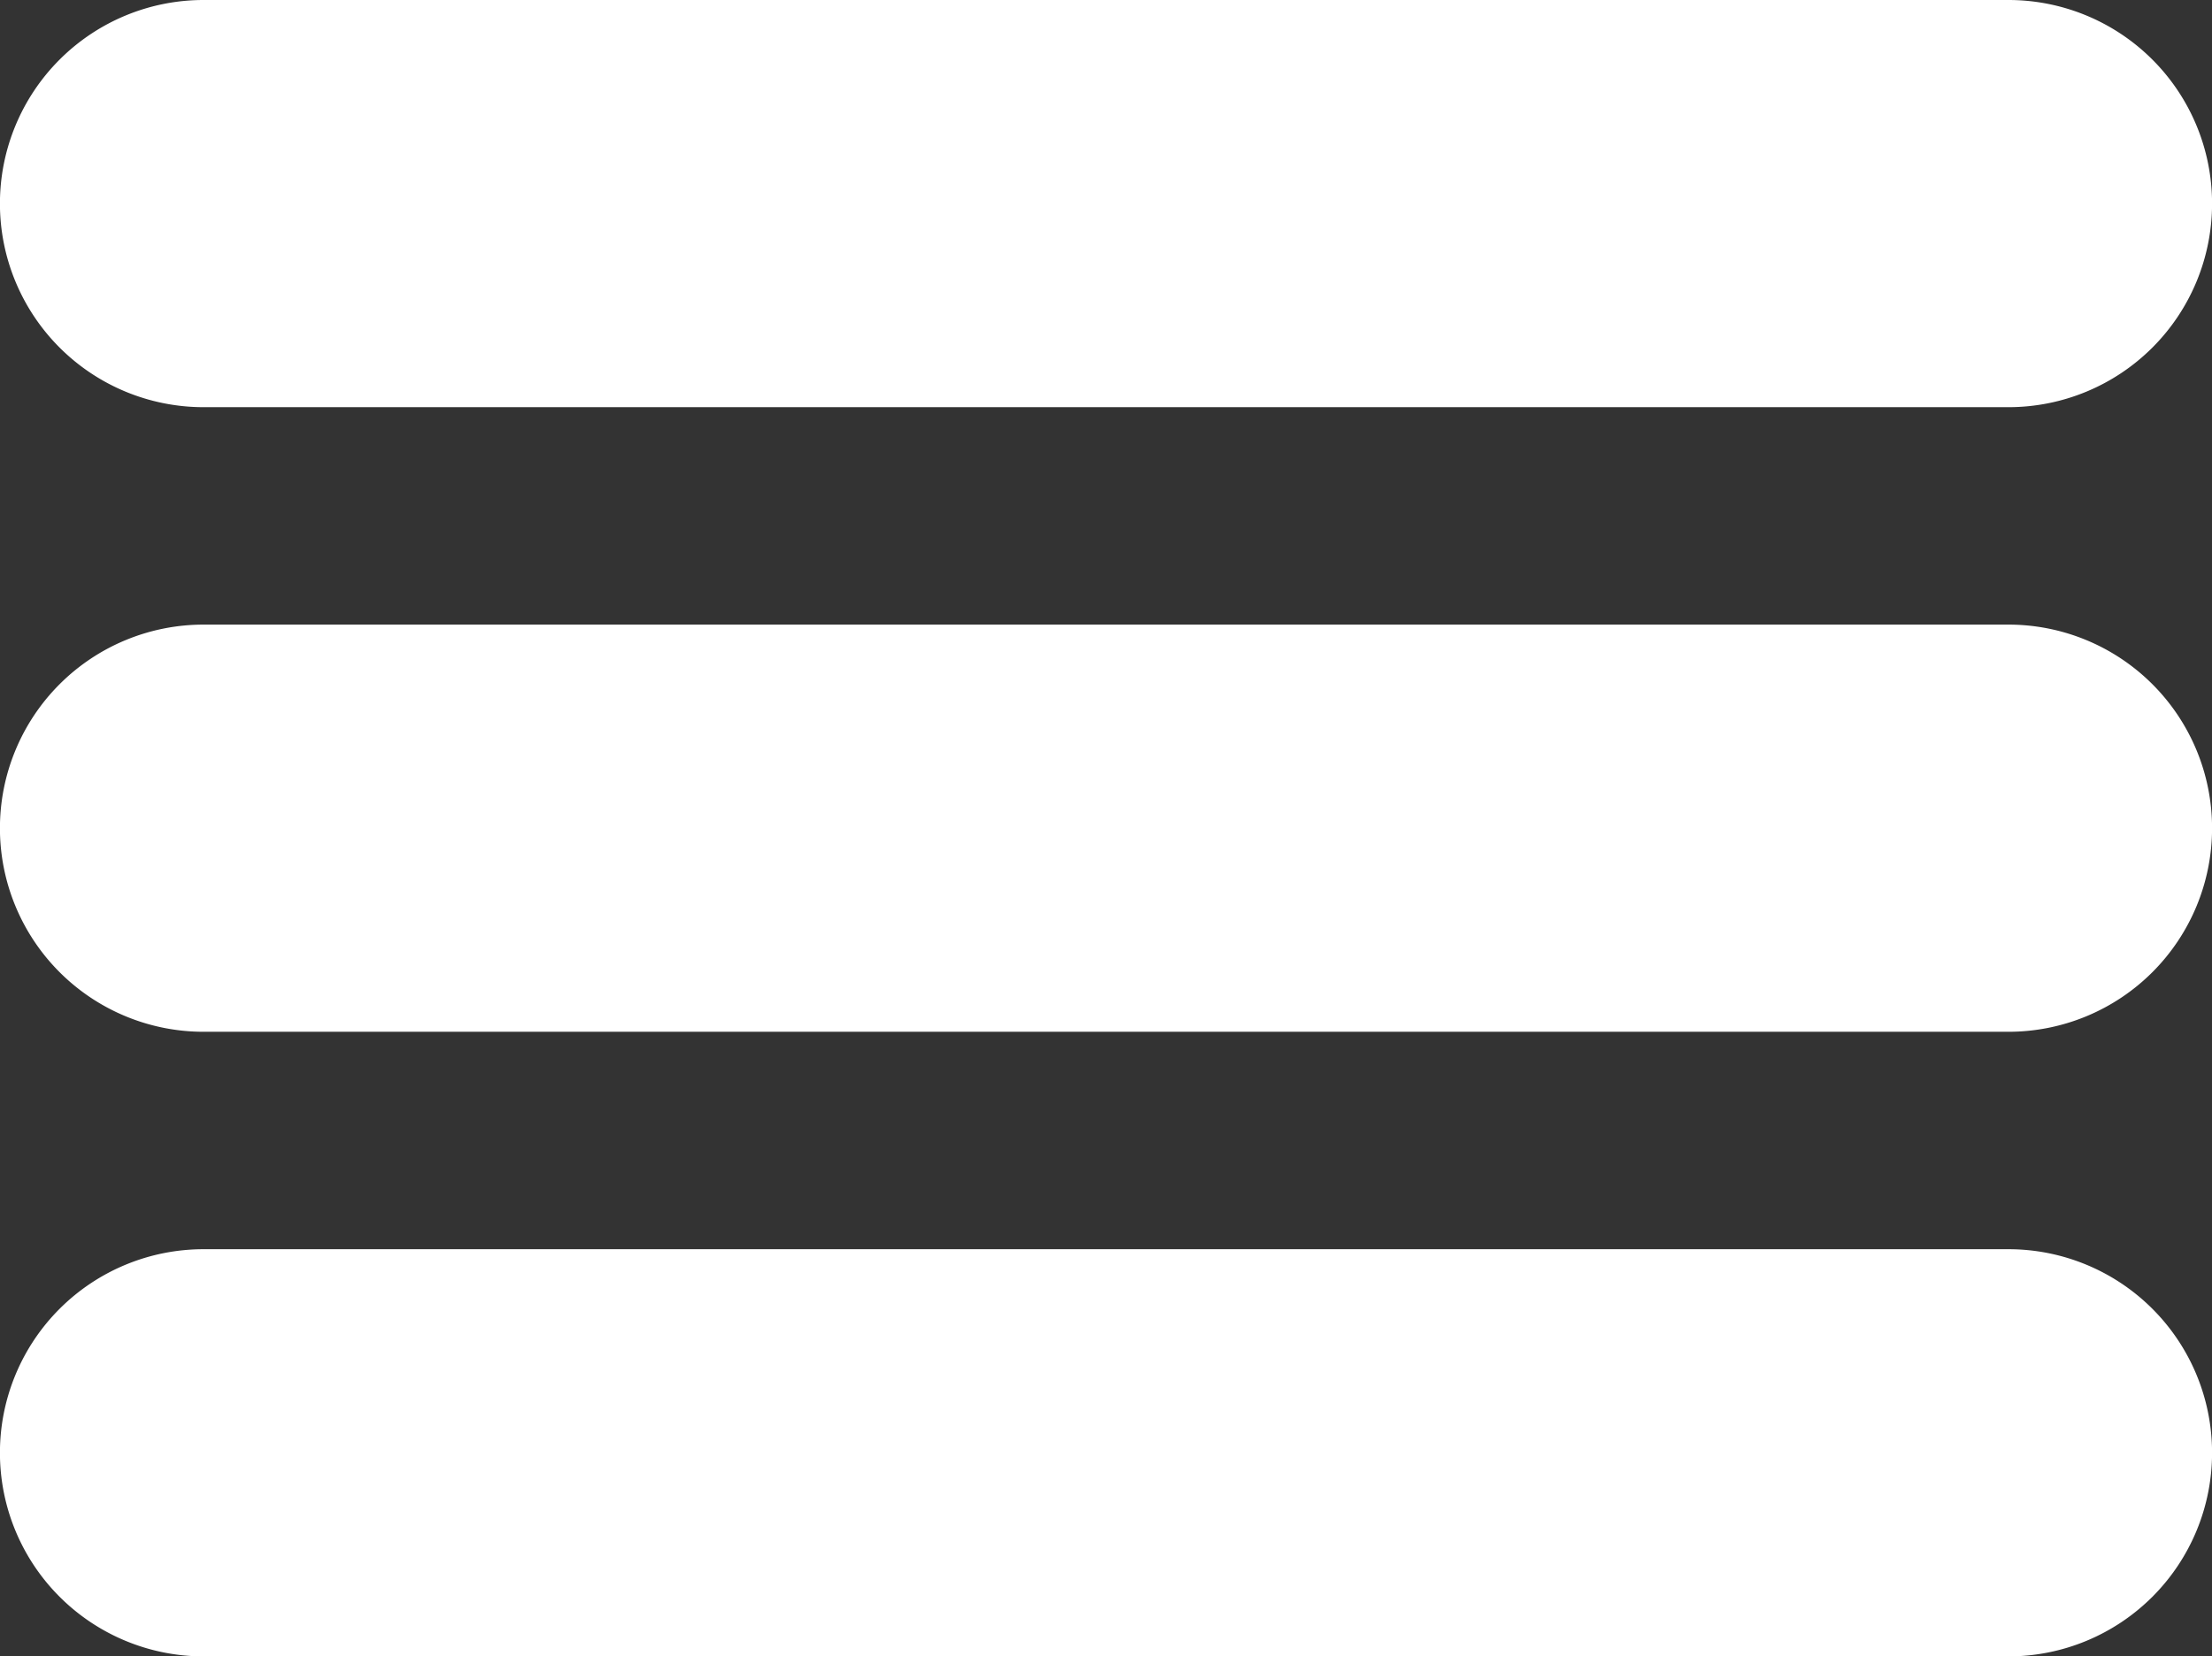
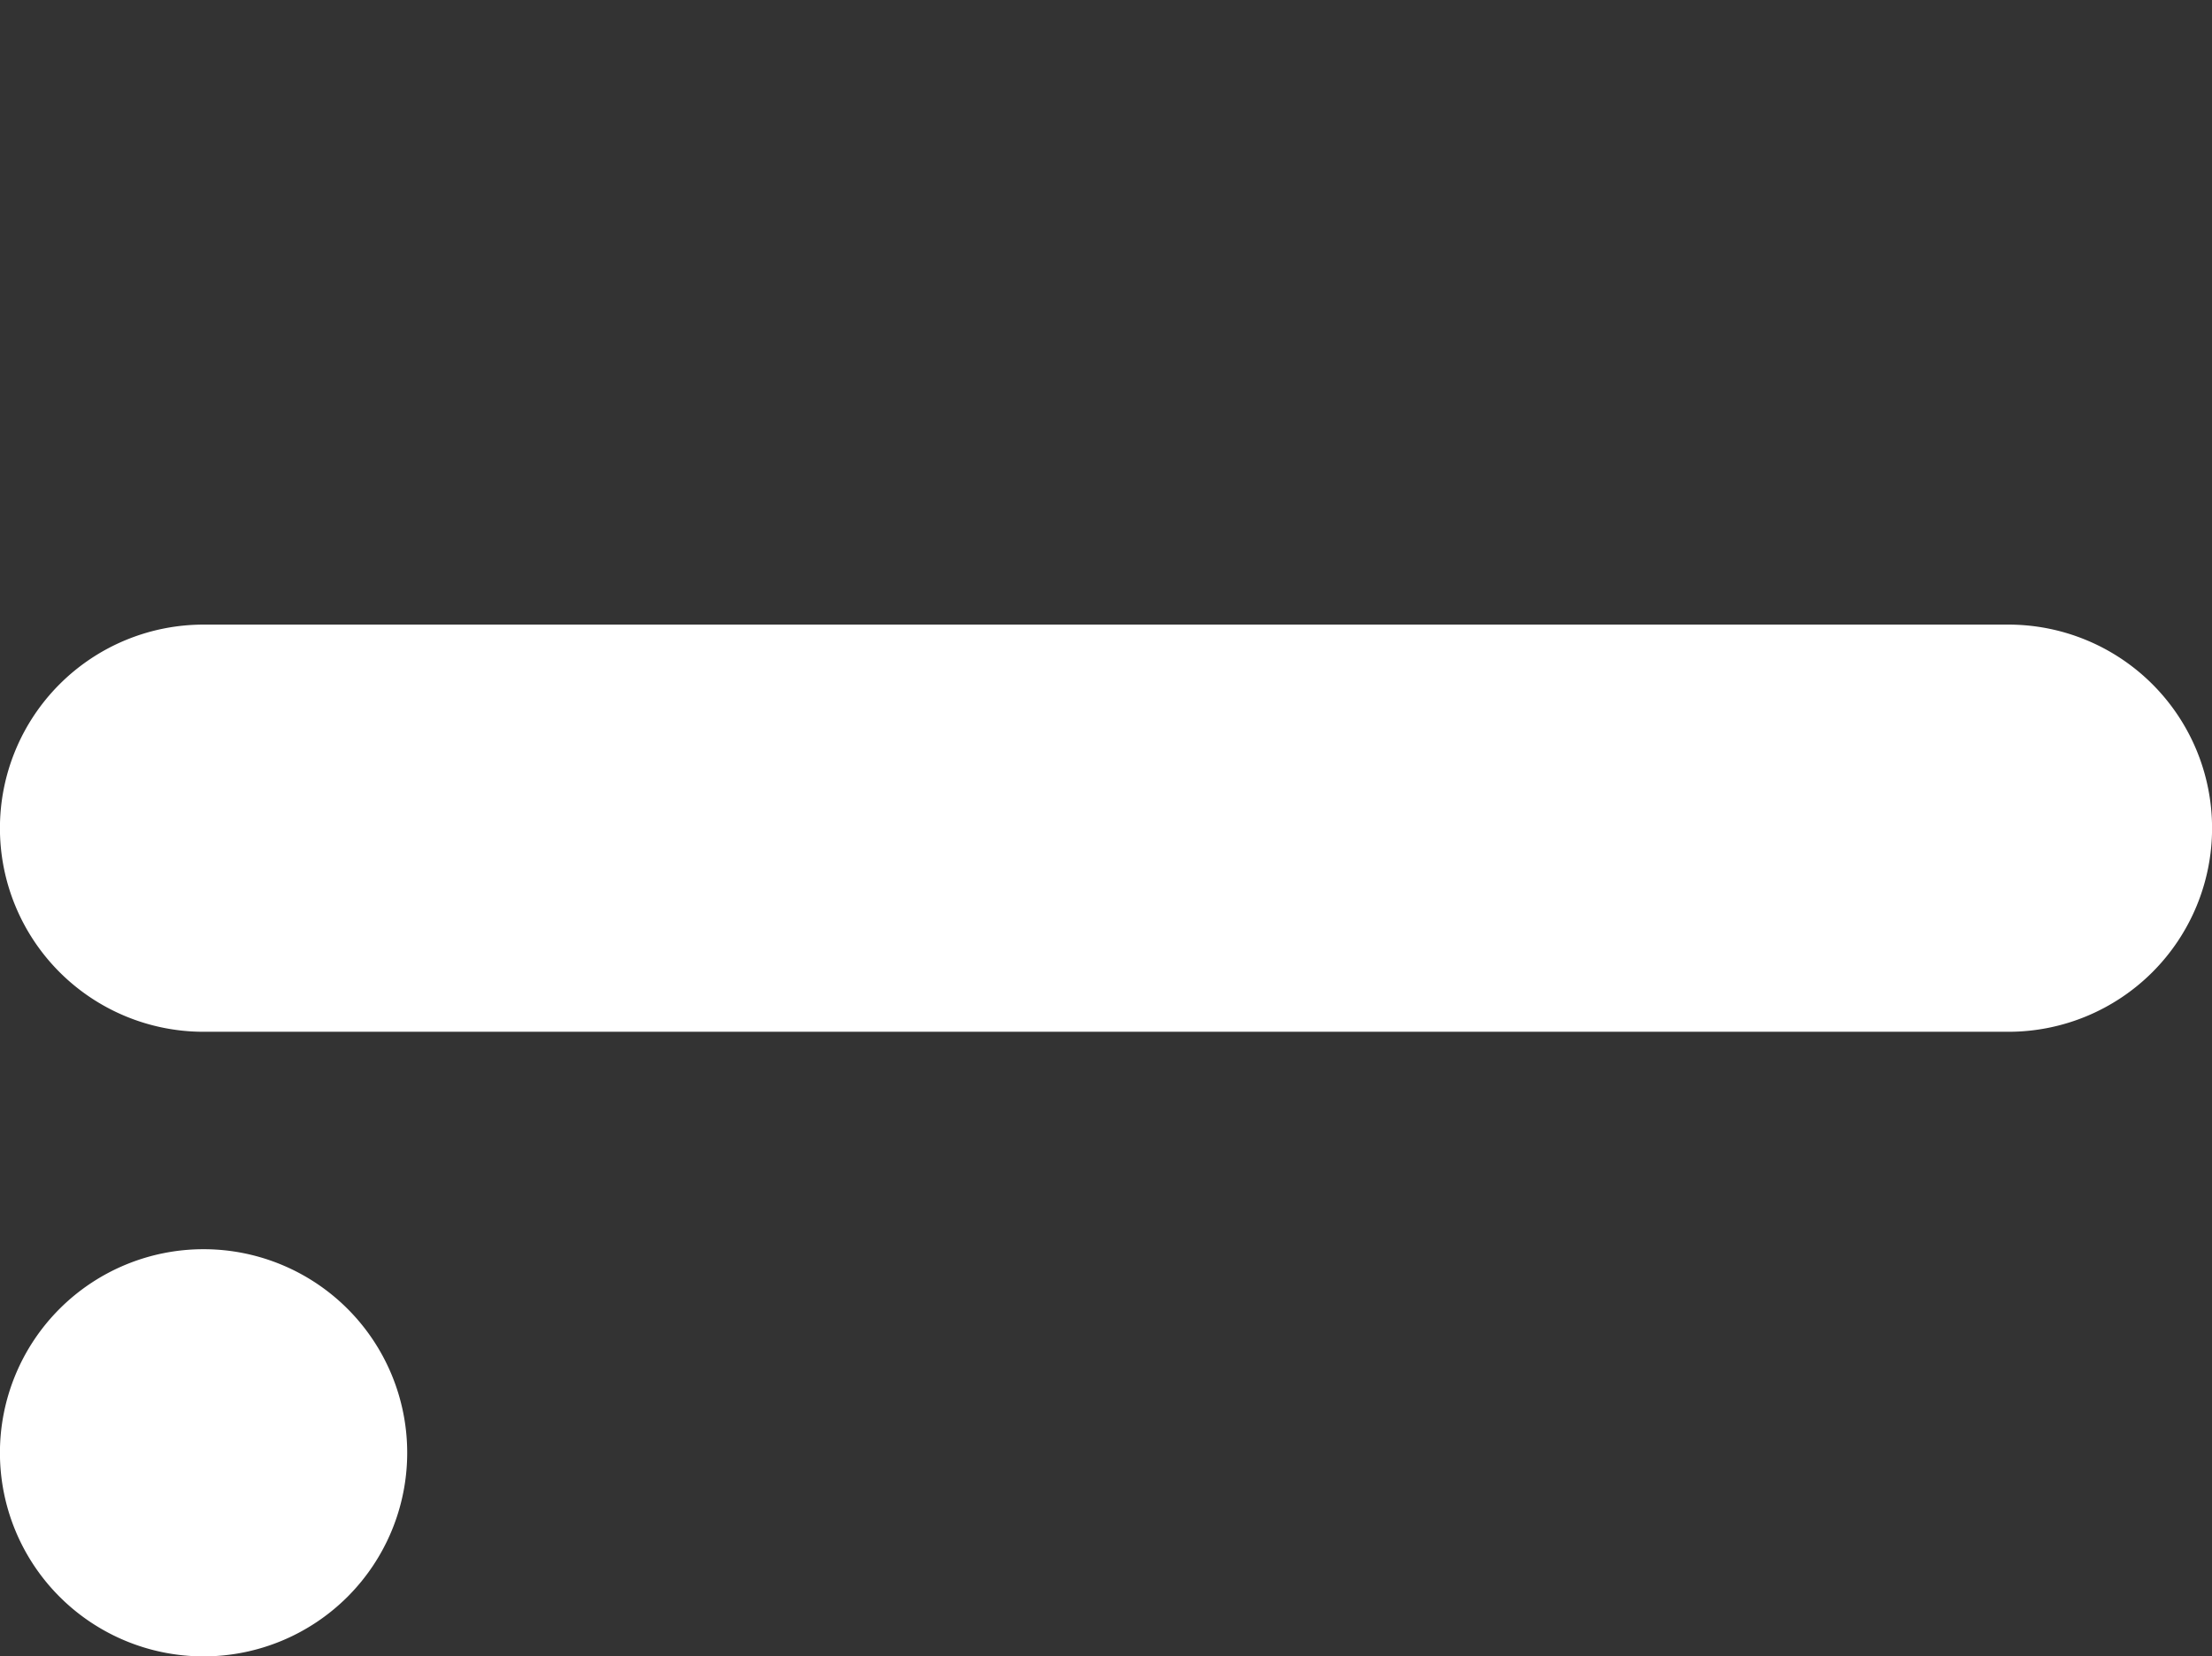
<svg xmlns="http://www.w3.org/2000/svg" width="35" height="26.214" viewBox="0 0 35 26.214">
  <rect x="0" y="0" width="35" height="26.214" fill="#333333" stroke="none" />
  <g transform="translate(0 -64.267)">
-     <path d="M31.779,64.267H3.221a3.222,3.222,0,0,0,0,6.444H31.779a3.222,3.222,0,0,0,0-6.444Z" transform="translate(0)" fill="#fff" />
    <path d="M31.779,208.867H3.221a3.222,3.222,0,0,0,0,6.444H31.779a3.222,3.222,0,0,0,0-6.444Z" transform="translate(0 -134.715)" fill="#fff" />
-     <path d="M31.779,353.467H3.221a3.222,3.222,0,0,0,0,6.444H31.779a3.222,3.222,0,0,0,0-6.444Z" transform="translate(0 -269.43)" fill="#fff" />
+     <path d="M31.779,353.467H3.221a3.222,3.222,0,0,0,0,6.444a3.222,3.222,0,0,0,0-6.444Z" transform="translate(0 -269.43)" fill="#fff" />
  </g>
</svg>